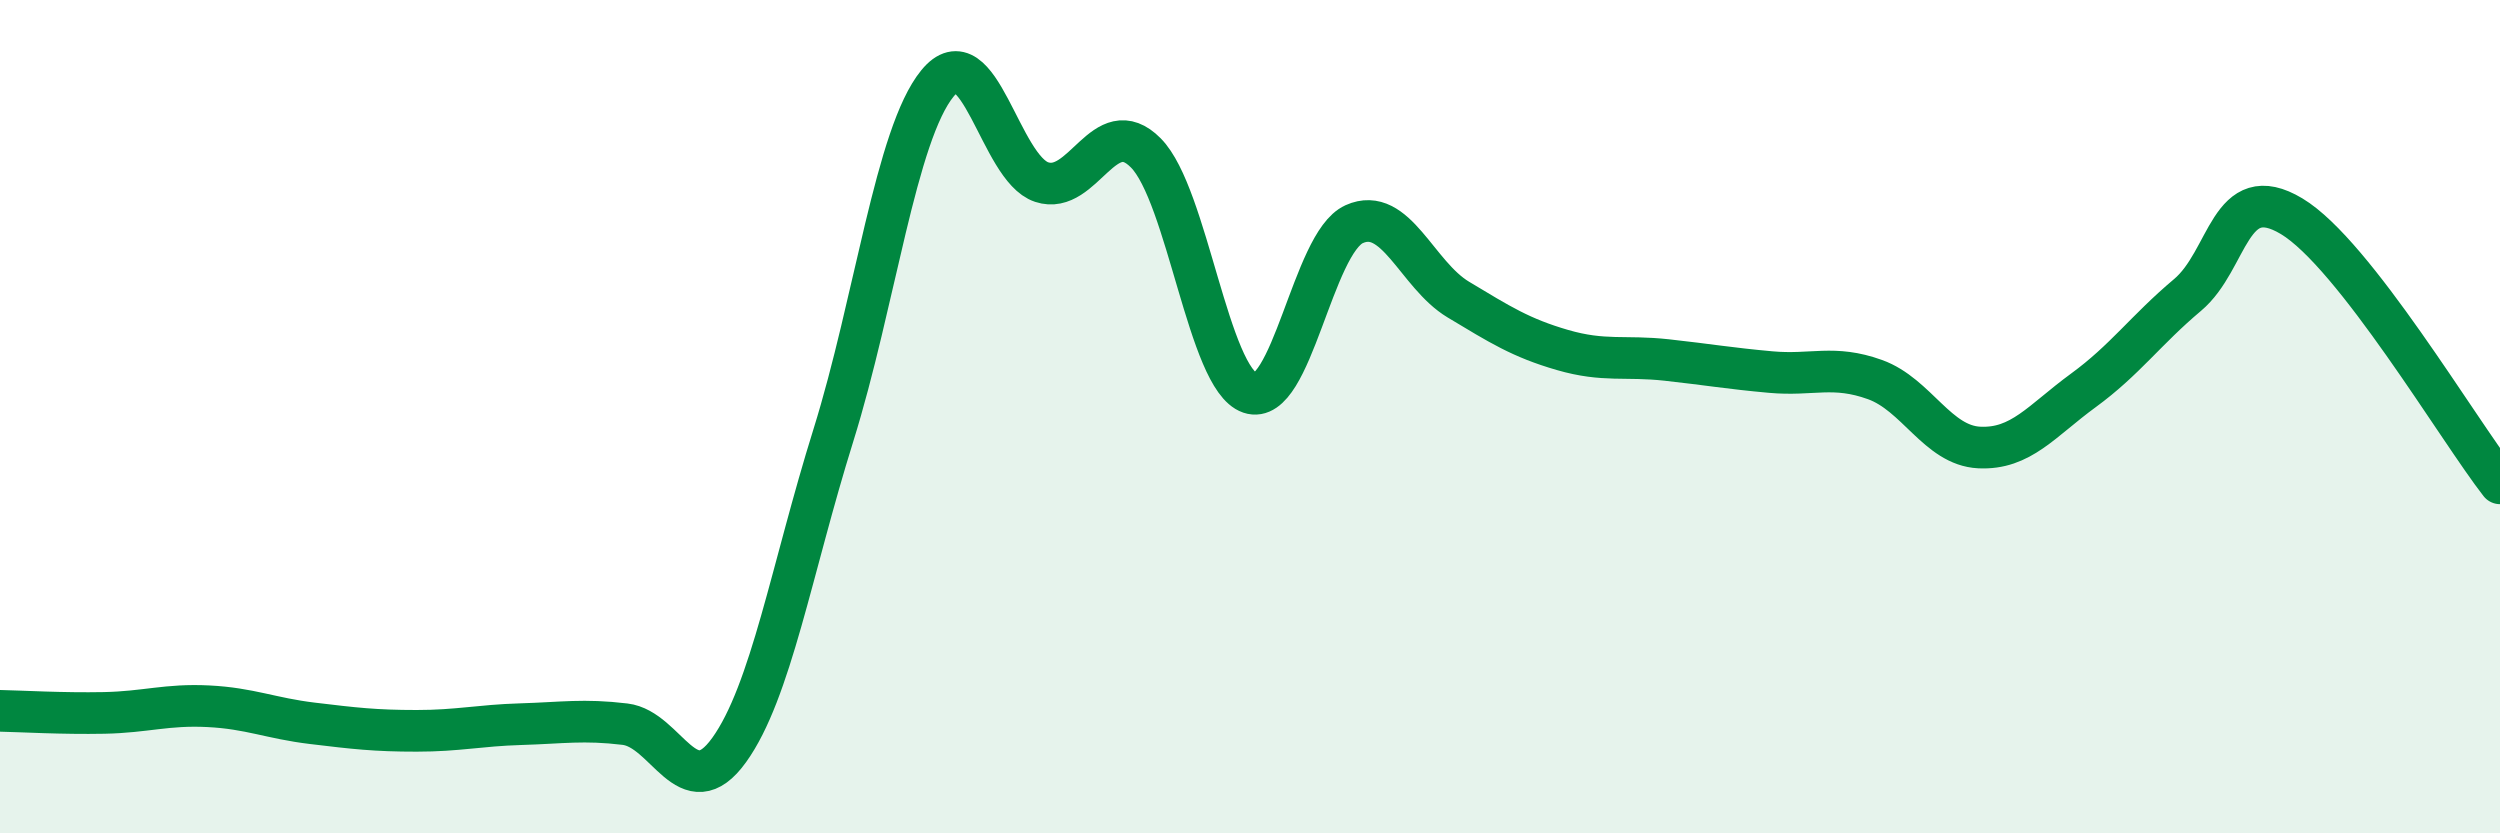
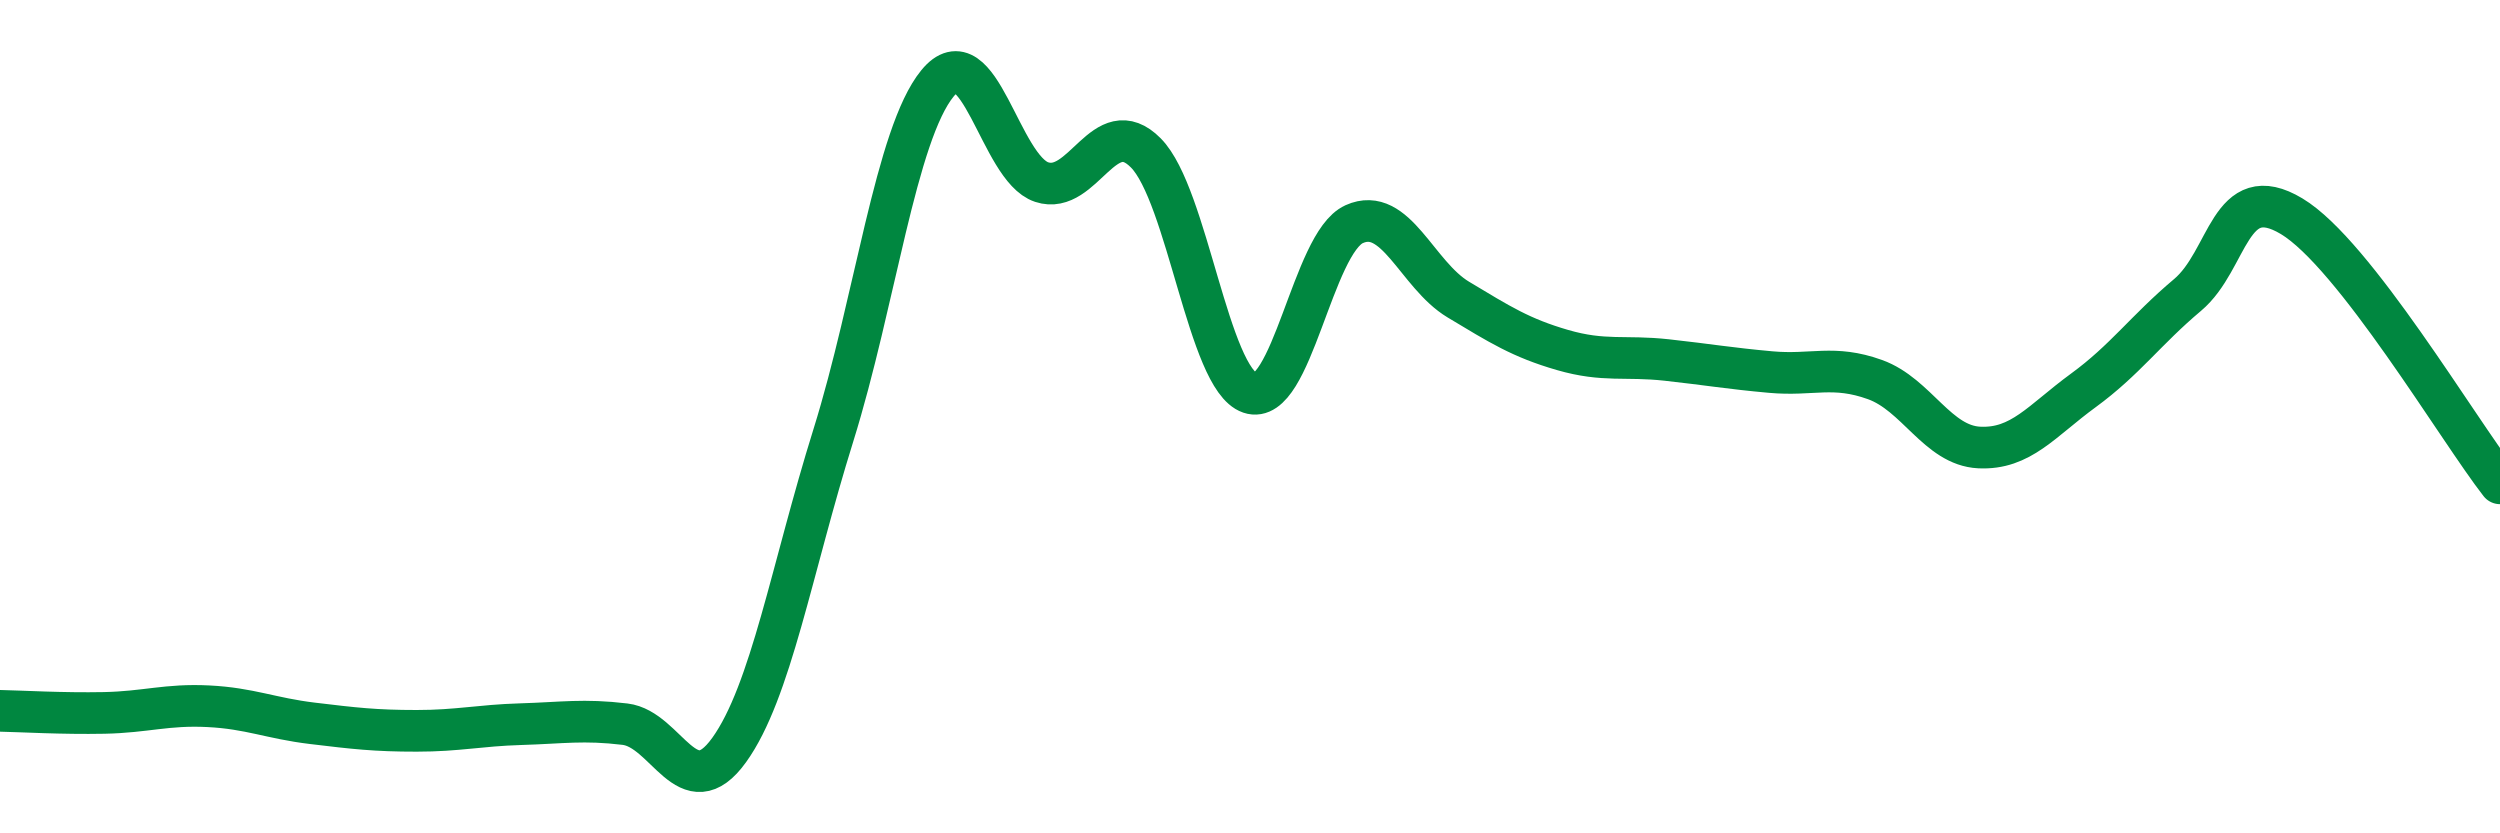
<svg xmlns="http://www.w3.org/2000/svg" width="60" height="20" viewBox="0 0 60 20">
-   <path d="M 0,17.06 C 0.5,17.07 1.5,17.13 2.5,17.11 C 3.5,17.09 4,16.9 5,16.95 C 6,17 6.5,17.24 7.5,17.36 C 8.5,17.48 9,17.54 10,17.54 C 11,17.54 11.5,17.41 12.5,17.38 C 13.5,17.35 14,17.26 15,17.38 C 16,17.5 16.5,19.39 17.5,18 C 18.5,16.61 19,13.65 20,10.45 C 21,7.25 21.5,3.22 22.5,2 C 23.5,0.78 24,4.04 25,4.37 C 26,4.7 26.5,2.66 27.5,3.67 C 28.5,4.68 29,9.09 30,9.43 C 31,9.77 31.5,5.83 32.5,5.38 C 33.5,4.93 34,6.59 35,7.19 C 36,7.79 36.5,8.11 37.5,8.4 C 38.5,8.69 39,8.53 40,8.64 C 41,8.75 41.5,8.84 42.5,8.93 C 43.5,9.02 44,8.75 45,9.11 C 46,9.47 46.5,10.69 47.5,10.74 C 48.5,10.79 49,10.1 50,9.37 C 51,8.64 51.5,7.92 52.5,7.08 C 53.5,6.24 53.5,4.29 55,5.19 C 56.5,6.09 59,10.32 60,11.6L60 20L0 20Z" fill="#008740" opacity="0.1" stroke-linecap="round" stroke-linejoin="round" />
  <path d="M 0,17.06 C 0.5,17.07 1.5,17.13 2.5,17.11 C 3.5,17.09 4,16.9 5,16.95 C 6,17 6.5,17.24 7.5,17.36 C 8.5,17.48 9,17.54 10,17.54 C 11,17.54 11.5,17.41 12.5,17.38 C 13.5,17.35 14,17.26 15,17.38 C 16,17.5 16.5,19.39 17.5,18 C 18.5,16.61 19,13.65 20,10.45 C 21,7.25 21.5,3.22 22.5,2 C 23.5,0.78 24,4.04 25,4.37 C 26,4.7 26.5,2.66 27.5,3.67 C 28.5,4.68 29,9.09 30,9.43 C 31,9.77 31.5,5.83 32.5,5.38 C 33.5,4.93 34,6.59 35,7.19 C 36,7.79 36.5,8.11 37.5,8.4 C 38.5,8.69 39,8.53 40,8.64 C 41,8.75 41.5,8.84 42.5,8.93 C 43.5,9.02 44,8.75 45,9.11 C 46,9.47 46.5,10.69 47.5,10.74 C 48.5,10.79 49,10.1 50,9.37 C 51,8.64 51.5,7.92 52.5,7.08 C 53.5,6.24 53.5,4.29 55,5.19 C 56.5,6.09 59,10.32 60,11.6" stroke="#008740" stroke-width="1" fill="none" stroke-linecap="round" stroke-linejoin="round" />
</svg>